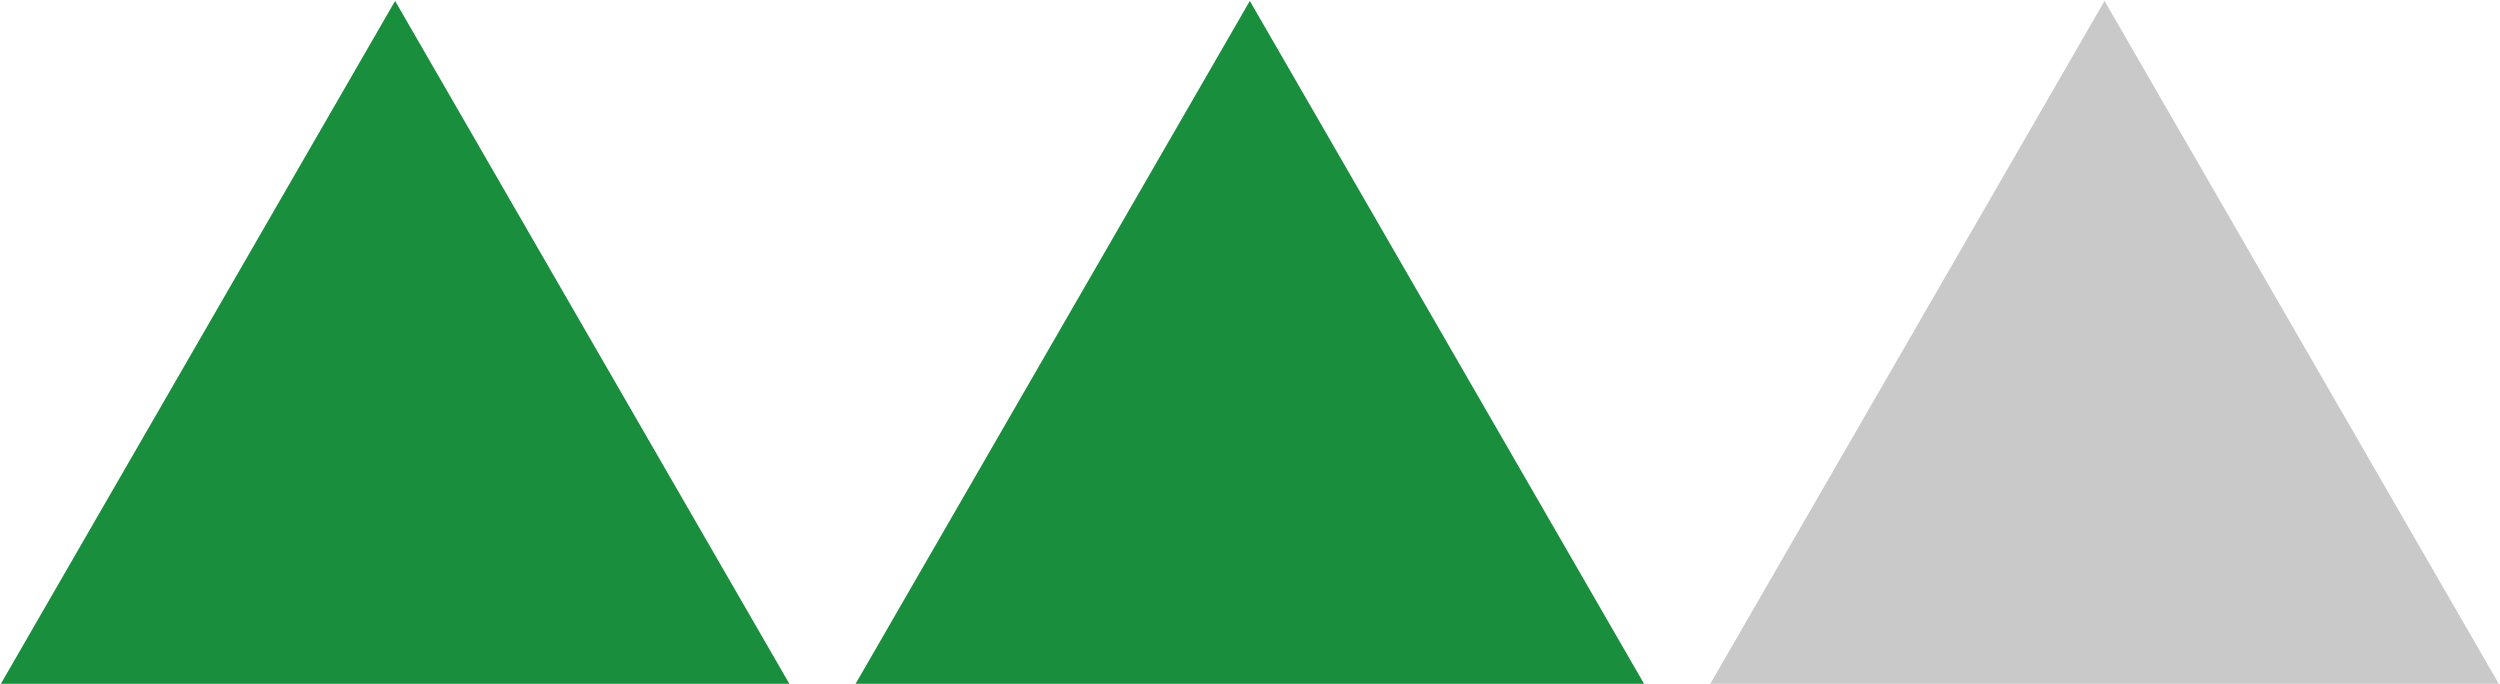
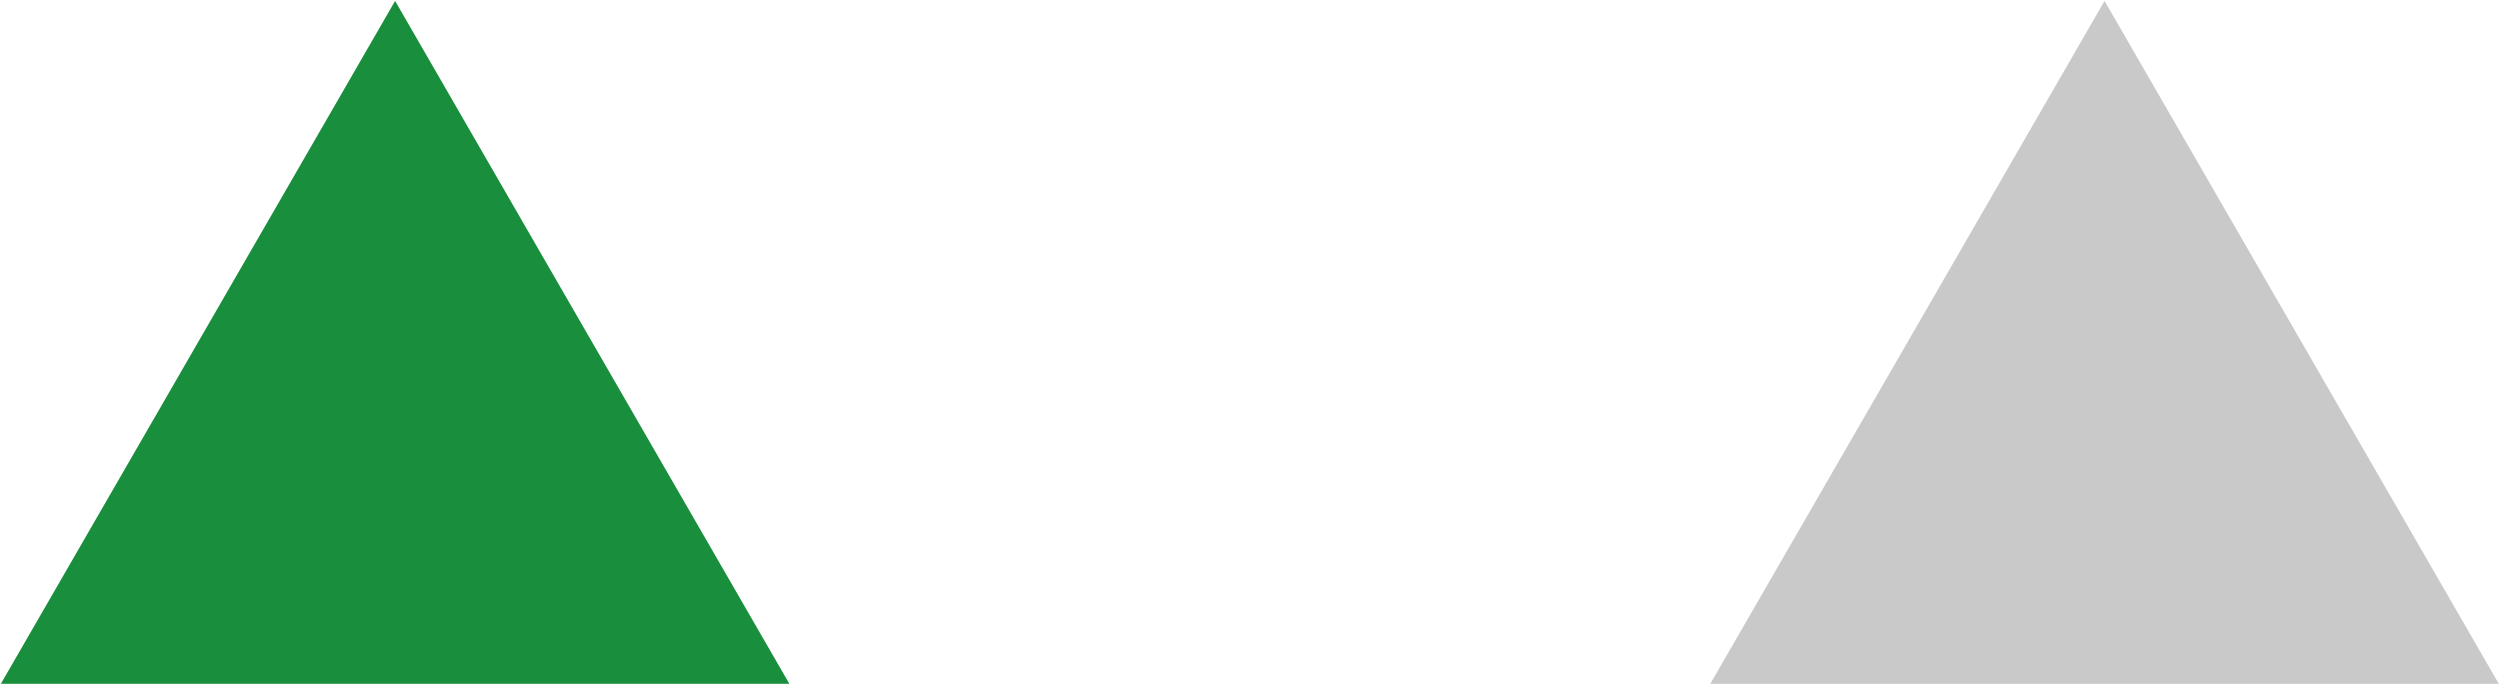
<svg xmlns="http://www.w3.org/2000/svg" width="43.874" height="12" viewBox="0 0 43.874 12">
  <defs>
    <style>
      .cls-1 {
        fill: #198f3d;
      }

      .cls-1, .cls-2 {
        fill-rule: evenodd;
      }

      .cls-2 {
        fill: #c9c9c9;
      }
    </style>
  </defs>
  <path id="Polygon_5" data-name="Polygon 5" class="cls-1" d="M514.372,974.828l6.928,12H507.444Z" transform="translate(-507.438 -974.812)" />
-   <path id="Polygon_5_copy" data-name="Polygon 5 copy" class="cls-1" d="M529.372,974.828l6.928,12H522.444Z" transform="translate(-507.438 -974.812)" />
  <path id="Polygon_5_copy_2" data-name="Polygon 5 copy 2" class="cls-2" d="M544.372,974.828l6.928,12H537.444Z" transform="translate(-507.438 -974.812)" />
</svg>